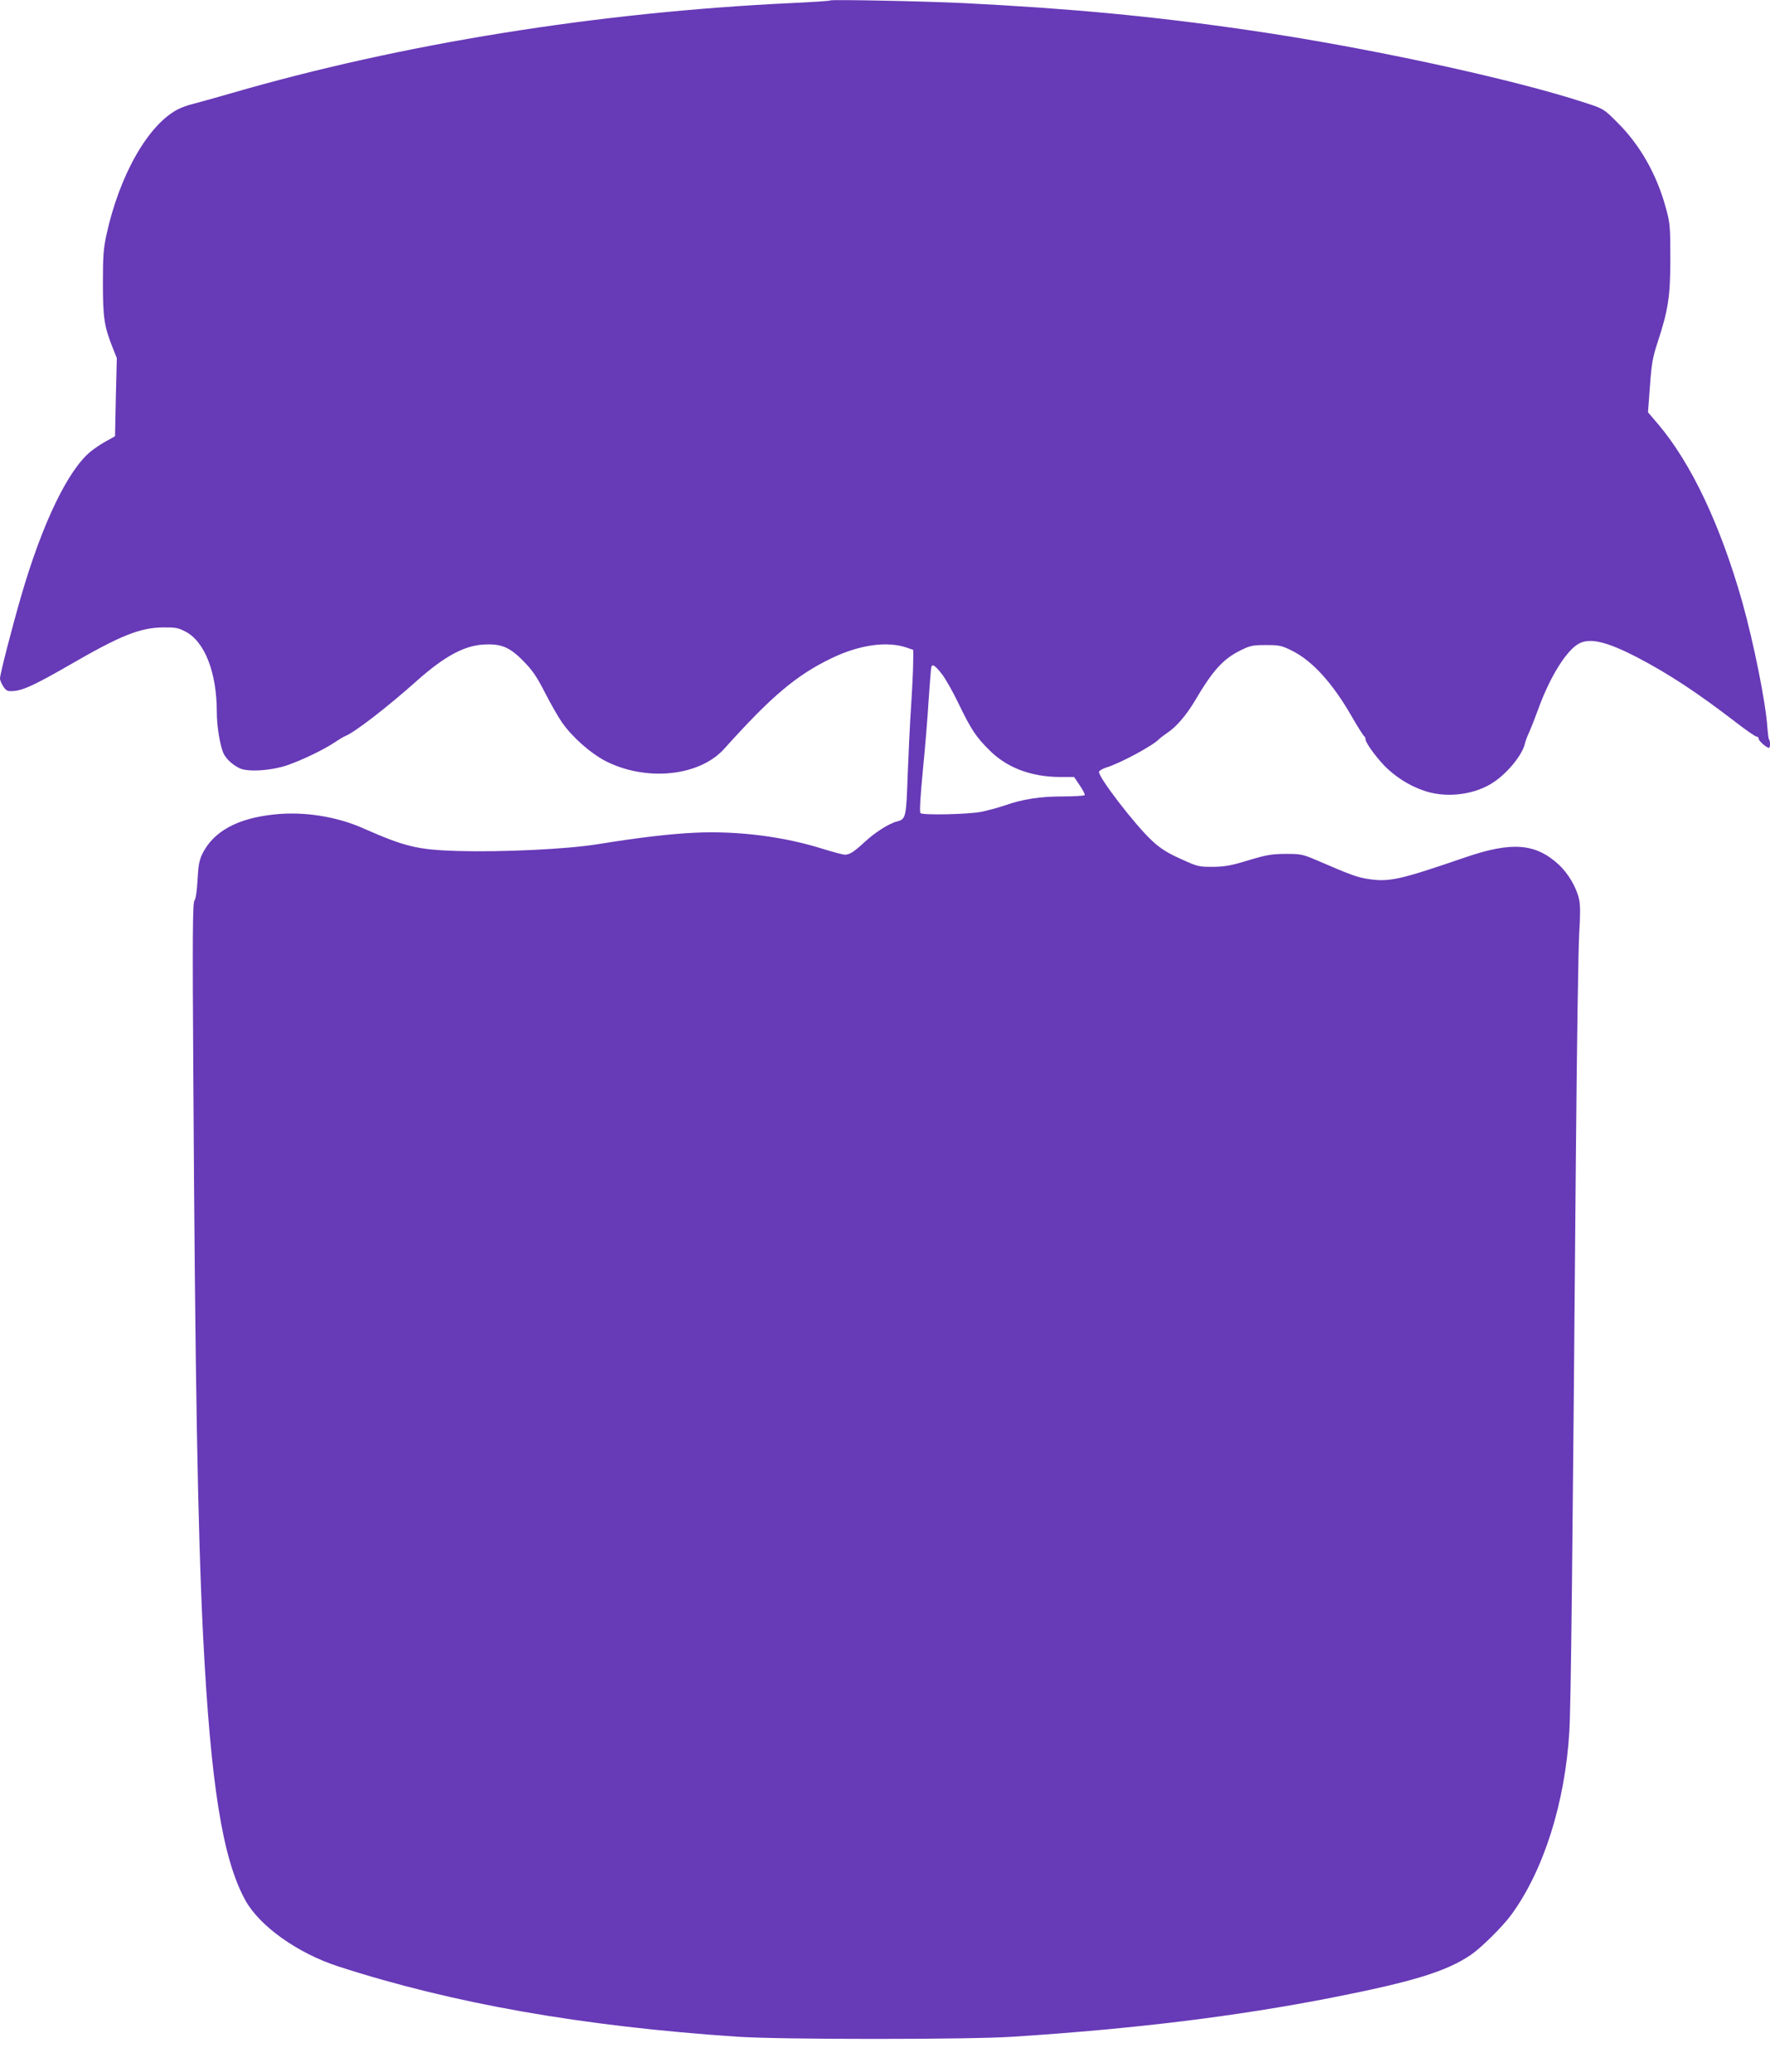
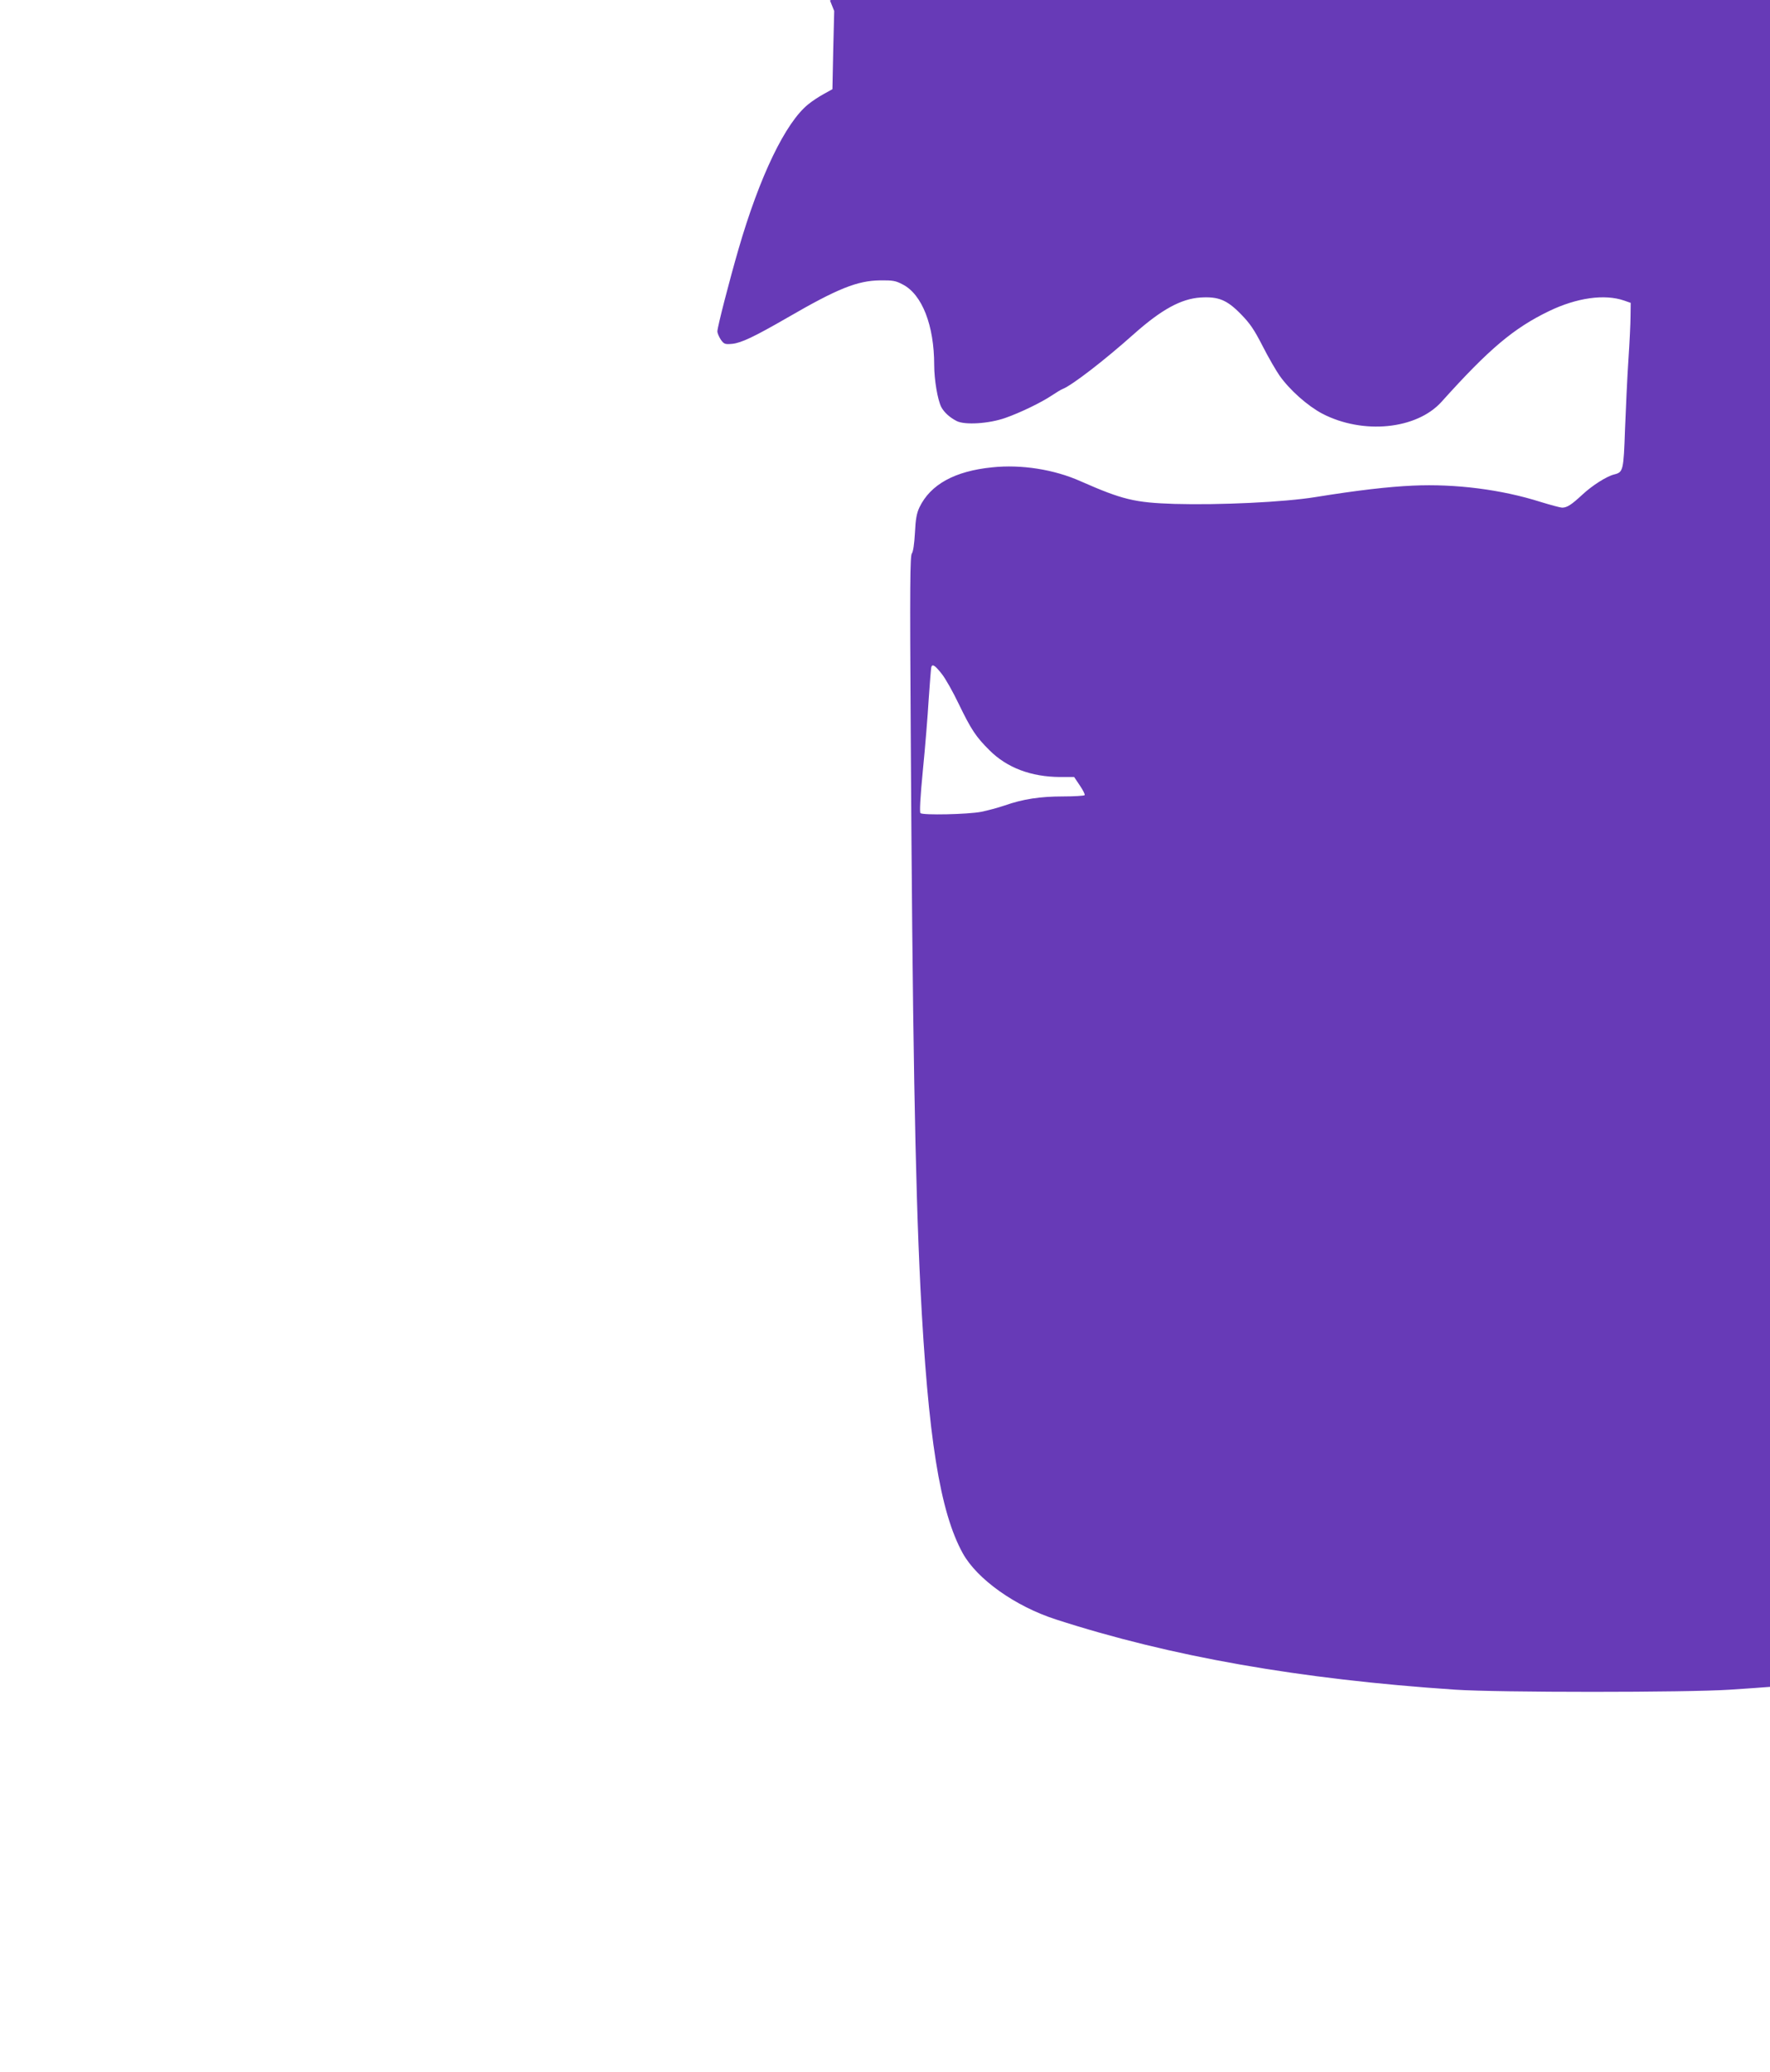
<svg xmlns="http://www.w3.org/2000/svg" version="1.0" width="1094pt" height="1280pt" viewBox="0 0 1094 1280" preserveAspectRatio="xMidYMid meet">
  <g transform="translate(0,1280) scale(0.1,-0.1)" fill="#673ab7" stroke="none">
-     <path d="M5130 12797 c-3 -3 -111 -10 -240 -16 -1199 -57 -2407 -251 -3461 -557 -107 -31 -216 -61 -244 -68 -27 -7 -66 -21 -85 -31 -184 -95 -361 -405 -442 -775 -19 -89 -22 -134 -22 -300 0 -210 8 -267 60 -397 l26 -65 -6 -241 -5 -242 -54 -30 c-30 -16 -73 -45 -95 -63 -141 -113 -301 -445 -432 -897 -56 -193 -130 -480 -130 -506 0 -11 10 -34 21 -51 20 -28 26 -30 71 -26 56 6 133 42 343 163 309 179 430 227 570 229 78 1 97 -2 140 -25 120 -61 195 -253 195 -498 0 -90 21 -215 44 -260 18 -33 52 -64 95 -86 51 -26 200 -16 300 19 94 33 222 95 288 139 27 18 58 37 67 40 58 23 256 175 442 341 169 150 290 216 409 224 111 7 164 -14 250 -102 57 -58 82 -95 134 -196 35 -69 83 -152 106 -185 64 -90 173 -186 263 -234 252 -131 584 -98 738 73 293 326 446 455 664 560 172 83 344 107 465 65 l40 -14 -1 -80 c0 -44 -6 -165 -13 -270 -7 -104 -16 -297 -21 -428 -9 -258 -11 -268 -67 -282 -46 -11 -136 -68 -197 -125 -67 -62 -94 -80 -125 -80 -10 0 -70 16 -132 35 -243 77 -527 113 -790 101 -155 -7 -343 -29 -604 -71 -191 -31 -591 -50 -870 -42 -246 8 -321 26 -580 140 -163 73 -368 105 -546 86 -232 -23 -382 -106 -450 -247 -17 -36 -24 -72 -28 -158 -4 -70 -11 -117 -19 -127 -11 -13 -13 -202 -7 -1094 11 -1863 27 -2773 60 -3443 47 -924 120 -1383 262 -1640 89 -160 324 -327 575 -408 707 -229 1509 -370 2468 -434 263 -18 1433 -18 1700 0 759 49 1382 126 1975 242 498 98 704 161 855 263 66 45 194 172 250 247 201 274 334 694 360 1136 10 176 19 1036 40 3524 6 685 15 1317 21 1406 7 114 7 175 -1 209 -17 75 -68 161 -127 215 -143 131 -290 142 -578 43 -405 -139 -469 -153 -599 -133 -67 10 -110 26 -323 118 -83 35 -94 37 -188 37 -87 -1 -117 -6 -230 -40 -108 -33 -145 -39 -220 -40 -87 0 -94 2 -197 49 -82 37 -124 63 -175 110 -106 97 -340 402 -330 429 3 7 22 18 43 25 85 25 293 137 329 177 6 6 30 24 53 40 54 36 116 109 167 195 112 190 174 258 282 312 61 30 76 33 158 33 83 0 96 -3 159 -34 128 -63 255 -203 376 -416 35 -60 67 -111 72 -113 4 -2 8 -11 8 -19 0 -24 84 -136 140 -186 72 -65 153 -111 238 -137 136 -41 305 -17 417 60 88 60 175 169 190 236 4 16 15 47 26 69 10 22 35 85 55 140 73 203 177 370 255 410 69 36 174 10 364 -89 193 -101 370 -218 604 -398 62 -48 120 -88 127 -88 8 0 14 -6 14 -14 0 -13 49 -56 64 -56 8 0 8 45 0 52 -3 4 -7 35 -10 70 -9 153 -84 524 -155 778 -135 476 -315 857 -520 1099 l-63 74 12 162 c10 139 17 178 47 269 67 204 79 286 79 521 0 195 -2 217 -27 308 -56 208 -160 392 -303 533 -80 80 -83 82 -190 117 -455 150 -1363 346 -2089 451 -590 86 -1103 134 -1765 167 -259 12 -813 23 -820 16z m690 -4159 c23 -28 70 -112 106 -187 76 -157 106 -203 190 -286 108 -108 257 -164 436 -165 l87 0 35 -52 c19 -28 33 -55 30 -60 -3 -4 -63 -8 -133 -8 -142 0 -248 -16 -362 -56 -41 -14 -105 -31 -144 -39 -83 -16 -362 -22 -376 -8 -6 6 -1 99 15 264 14 140 30 337 36 439 7 102 14 191 16 198 6 23 23 12 64 -40z" />
+     <path d="M5130 12797 l26 -65 -6 -241 -5 -242 -54 -30 c-30 -16 -73 -45 -95 -63 -141 -113 -301 -445 -432 -897 -56 -193 -130 -480 -130 -506 0 -11 10 -34 21 -51 20 -28 26 -30 71 -26 56 6 133 42 343 163 309 179 430 227 570 229 78 1 97 -2 140 -25 120 -61 195 -253 195 -498 0 -90 21 -215 44 -260 18 -33 52 -64 95 -86 51 -26 200 -16 300 19 94 33 222 95 288 139 27 18 58 37 67 40 58 23 256 175 442 341 169 150 290 216 409 224 111 7 164 -14 250 -102 57 -58 82 -95 134 -196 35 -69 83 -152 106 -185 64 -90 173 -186 263 -234 252 -131 584 -98 738 73 293 326 446 455 664 560 172 83 344 107 465 65 l40 -14 -1 -80 c0 -44 -6 -165 -13 -270 -7 -104 -16 -297 -21 -428 -9 -258 -11 -268 -67 -282 -46 -11 -136 -68 -197 -125 -67 -62 -94 -80 -125 -80 -10 0 -70 16 -132 35 -243 77 -527 113 -790 101 -155 -7 -343 -29 -604 -71 -191 -31 -591 -50 -870 -42 -246 8 -321 26 -580 140 -163 73 -368 105 -546 86 -232 -23 -382 -106 -450 -247 -17 -36 -24 -72 -28 -158 -4 -70 -11 -117 -19 -127 -11 -13 -13 -202 -7 -1094 11 -1863 27 -2773 60 -3443 47 -924 120 -1383 262 -1640 89 -160 324 -327 575 -408 707 -229 1509 -370 2468 -434 263 -18 1433 -18 1700 0 759 49 1382 126 1975 242 498 98 704 161 855 263 66 45 194 172 250 247 201 274 334 694 360 1136 10 176 19 1036 40 3524 6 685 15 1317 21 1406 7 114 7 175 -1 209 -17 75 -68 161 -127 215 -143 131 -290 142 -578 43 -405 -139 -469 -153 -599 -133 -67 10 -110 26 -323 118 -83 35 -94 37 -188 37 -87 -1 -117 -6 -230 -40 -108 -33 -145 -39 -220 -40 -87 0 -94 2 -197 49 -82 37 -124 63 -175 110 -106 97 -340 402 -330 429 3 7 22 18 43 25 85 25 293 137 329 177 6 6 30 24 53 40 54 36 116 109 167 195 112 190 174 258 282 312 61 30 76 33 158 33 83 0 96 -3 159 -34 128 -63 255 -203 376 -416 35 -60 67 -111 72 -113 4 -2 8 -11 8 -19 0 -24 84 -136 140 -186 72 -65 153 -111 238 -137 136 -41 305 -17 417 60 88 60 175 169 190 236 4 16 15 47 26 69 10 22 35 85 55 140 73 203 177 370 255 410 69 36 174 10 364 -89 193 -101 370 -218 604 -398 62 -48 120 -88 127 -88 8 0 14 -6 14 -14 0 -13 49 -56 64 -56 8 0 8 45 0 52 -3 4 -7 35 -10 70 -9 153 -84 524 -155 778 -135 476 -315 857 -520 1099 l-63 74 12 162 c10 139 17 178 47 269 67 204 79 286 79 521 0 195 -2 217 -27 308 -56 208 -160 392 -303 533 -80 80 -83 82 -190 117 -455 150 -1363 346 -2089 451 -590 86 -1103 134 -1765 167 -259 12 -813 23 -820 16z m690 -4159 c23 -28 70 -112 106 -187 76 -157 106 -203 190 -286 108 -108 257 -164 436 -165 l87 0 35 -52 c19 -28 33 -55 30 -60 -3 -4 -63 -8 -133 -8 -142 0 -248 -16 -362 -56 -41 -14 -105 -31 -144 -39 -83 -16 -362 -22 -376 -8 -6 6 -1 99 15 264 14 140 30 337 36 439 7 102 14 191 16 198 6 23 23 12 64 -40z" />
  </g>
</svg>